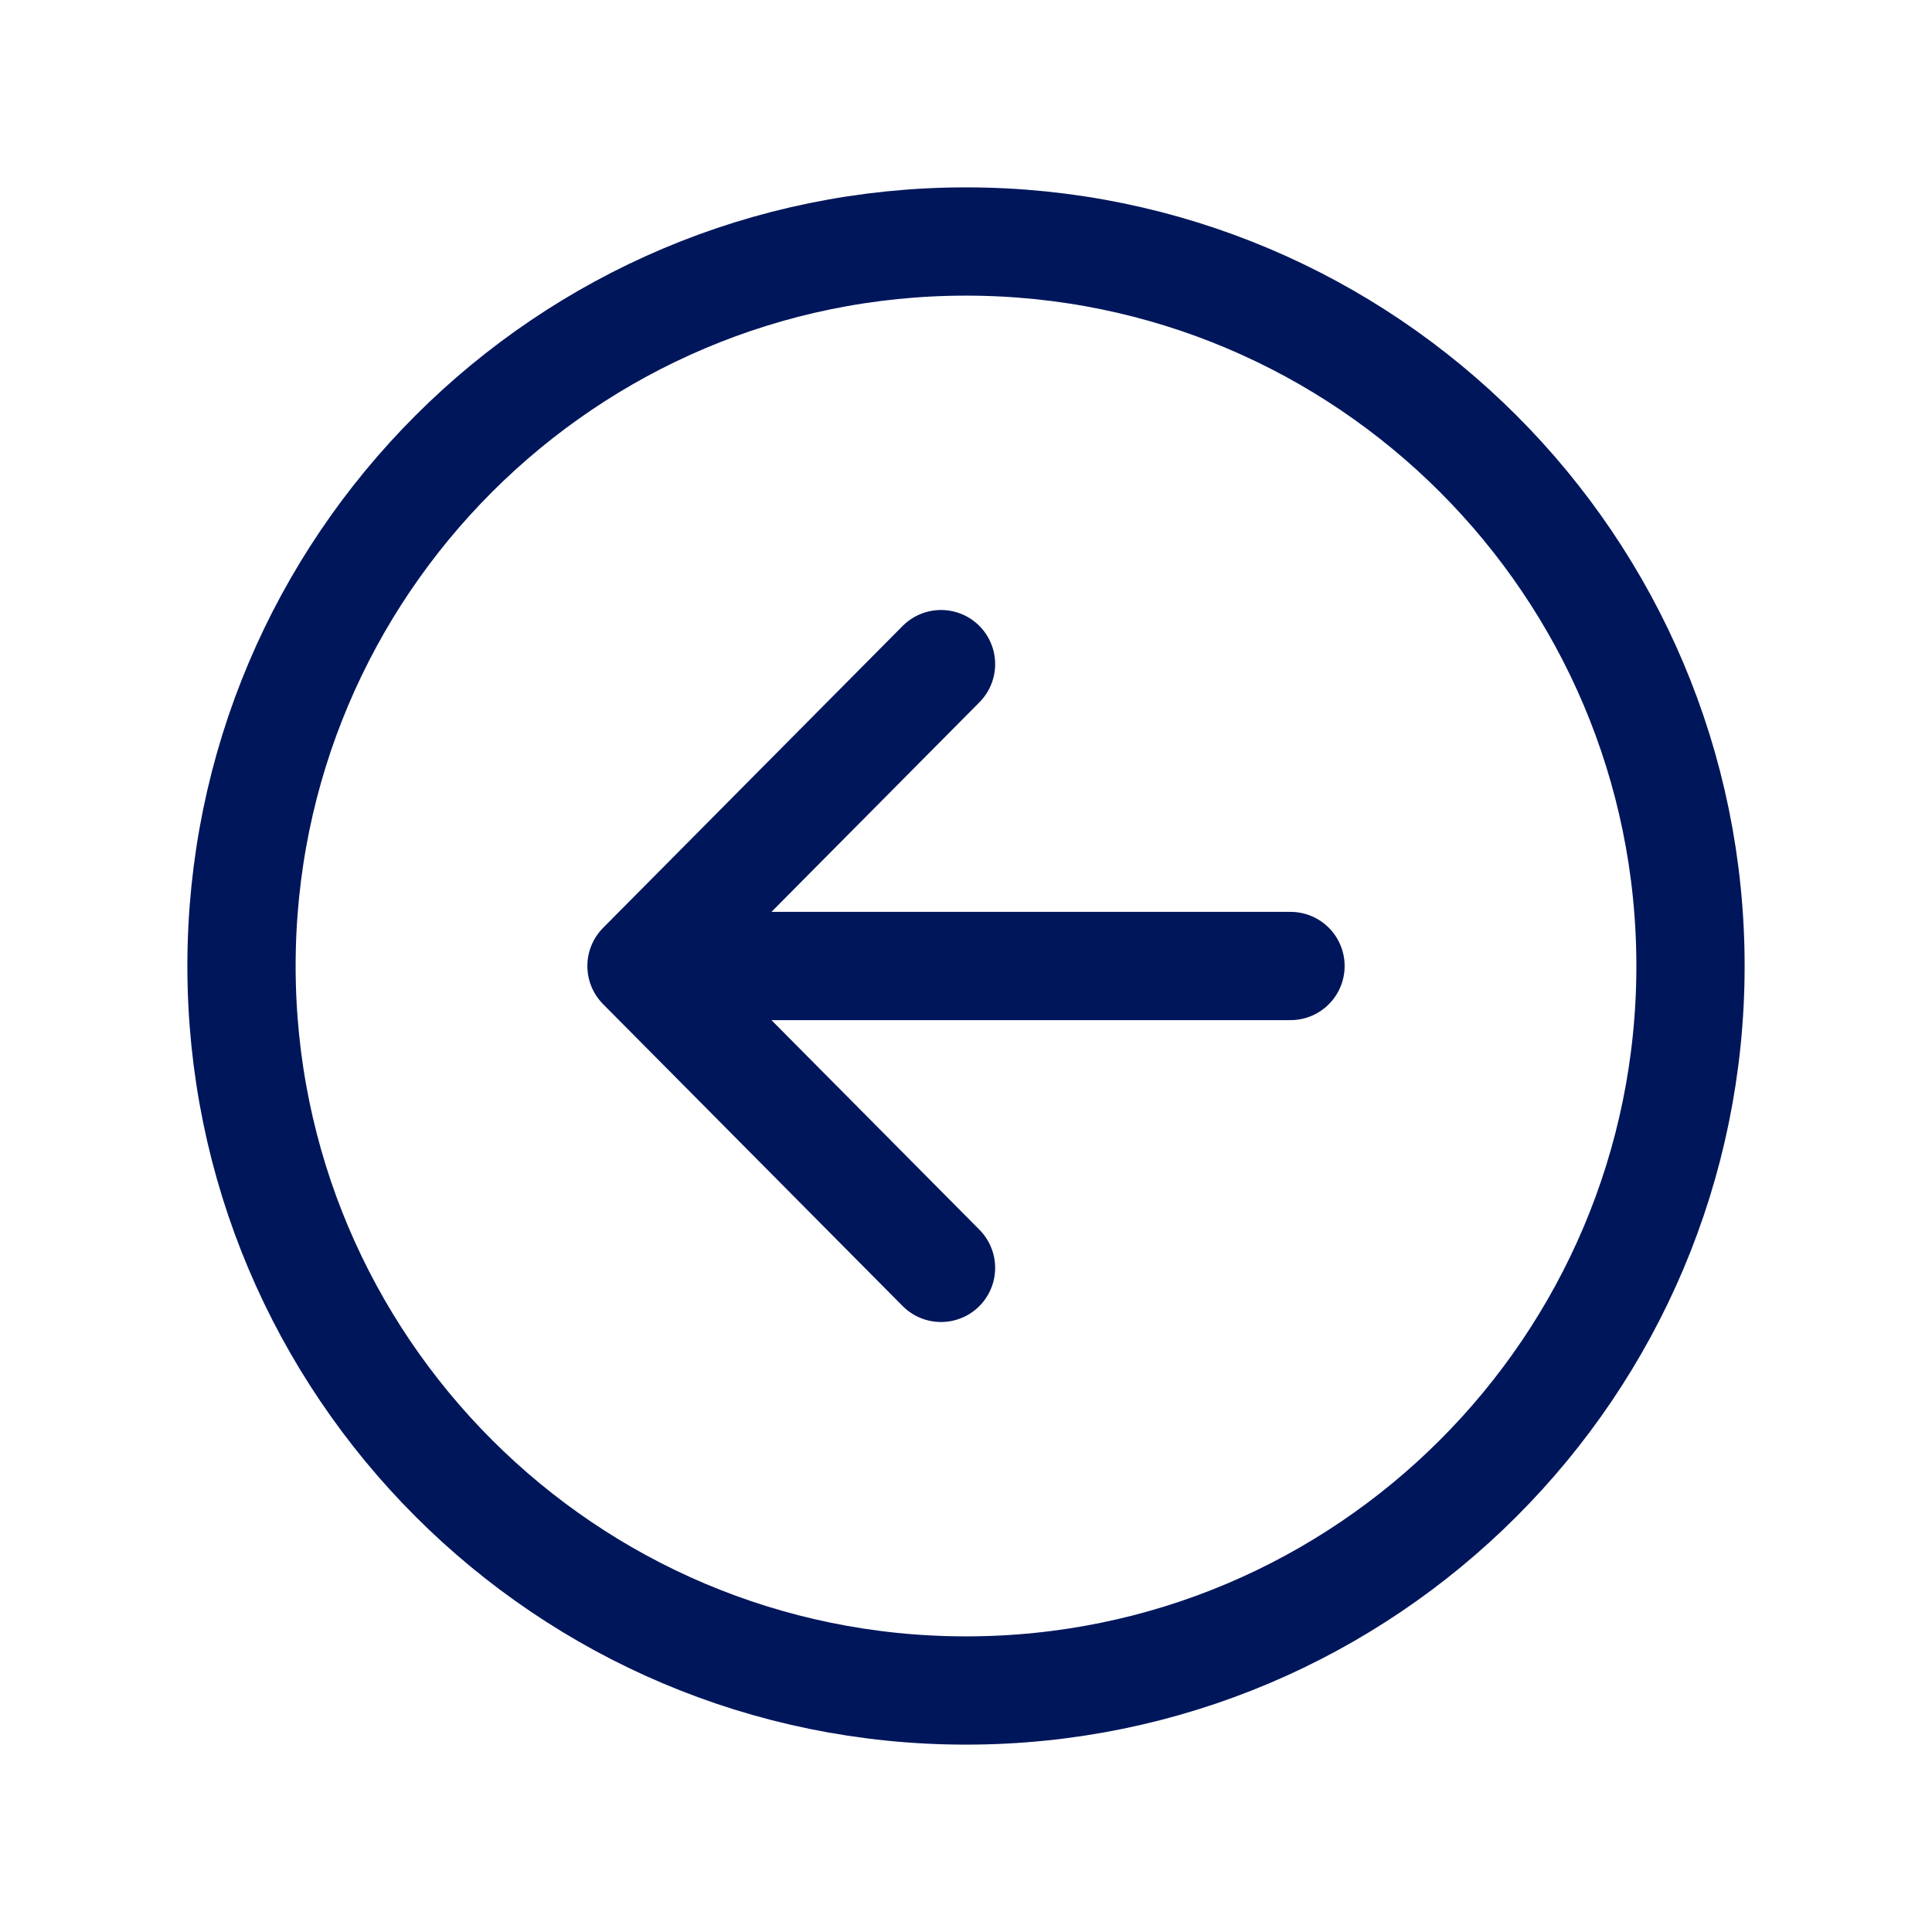
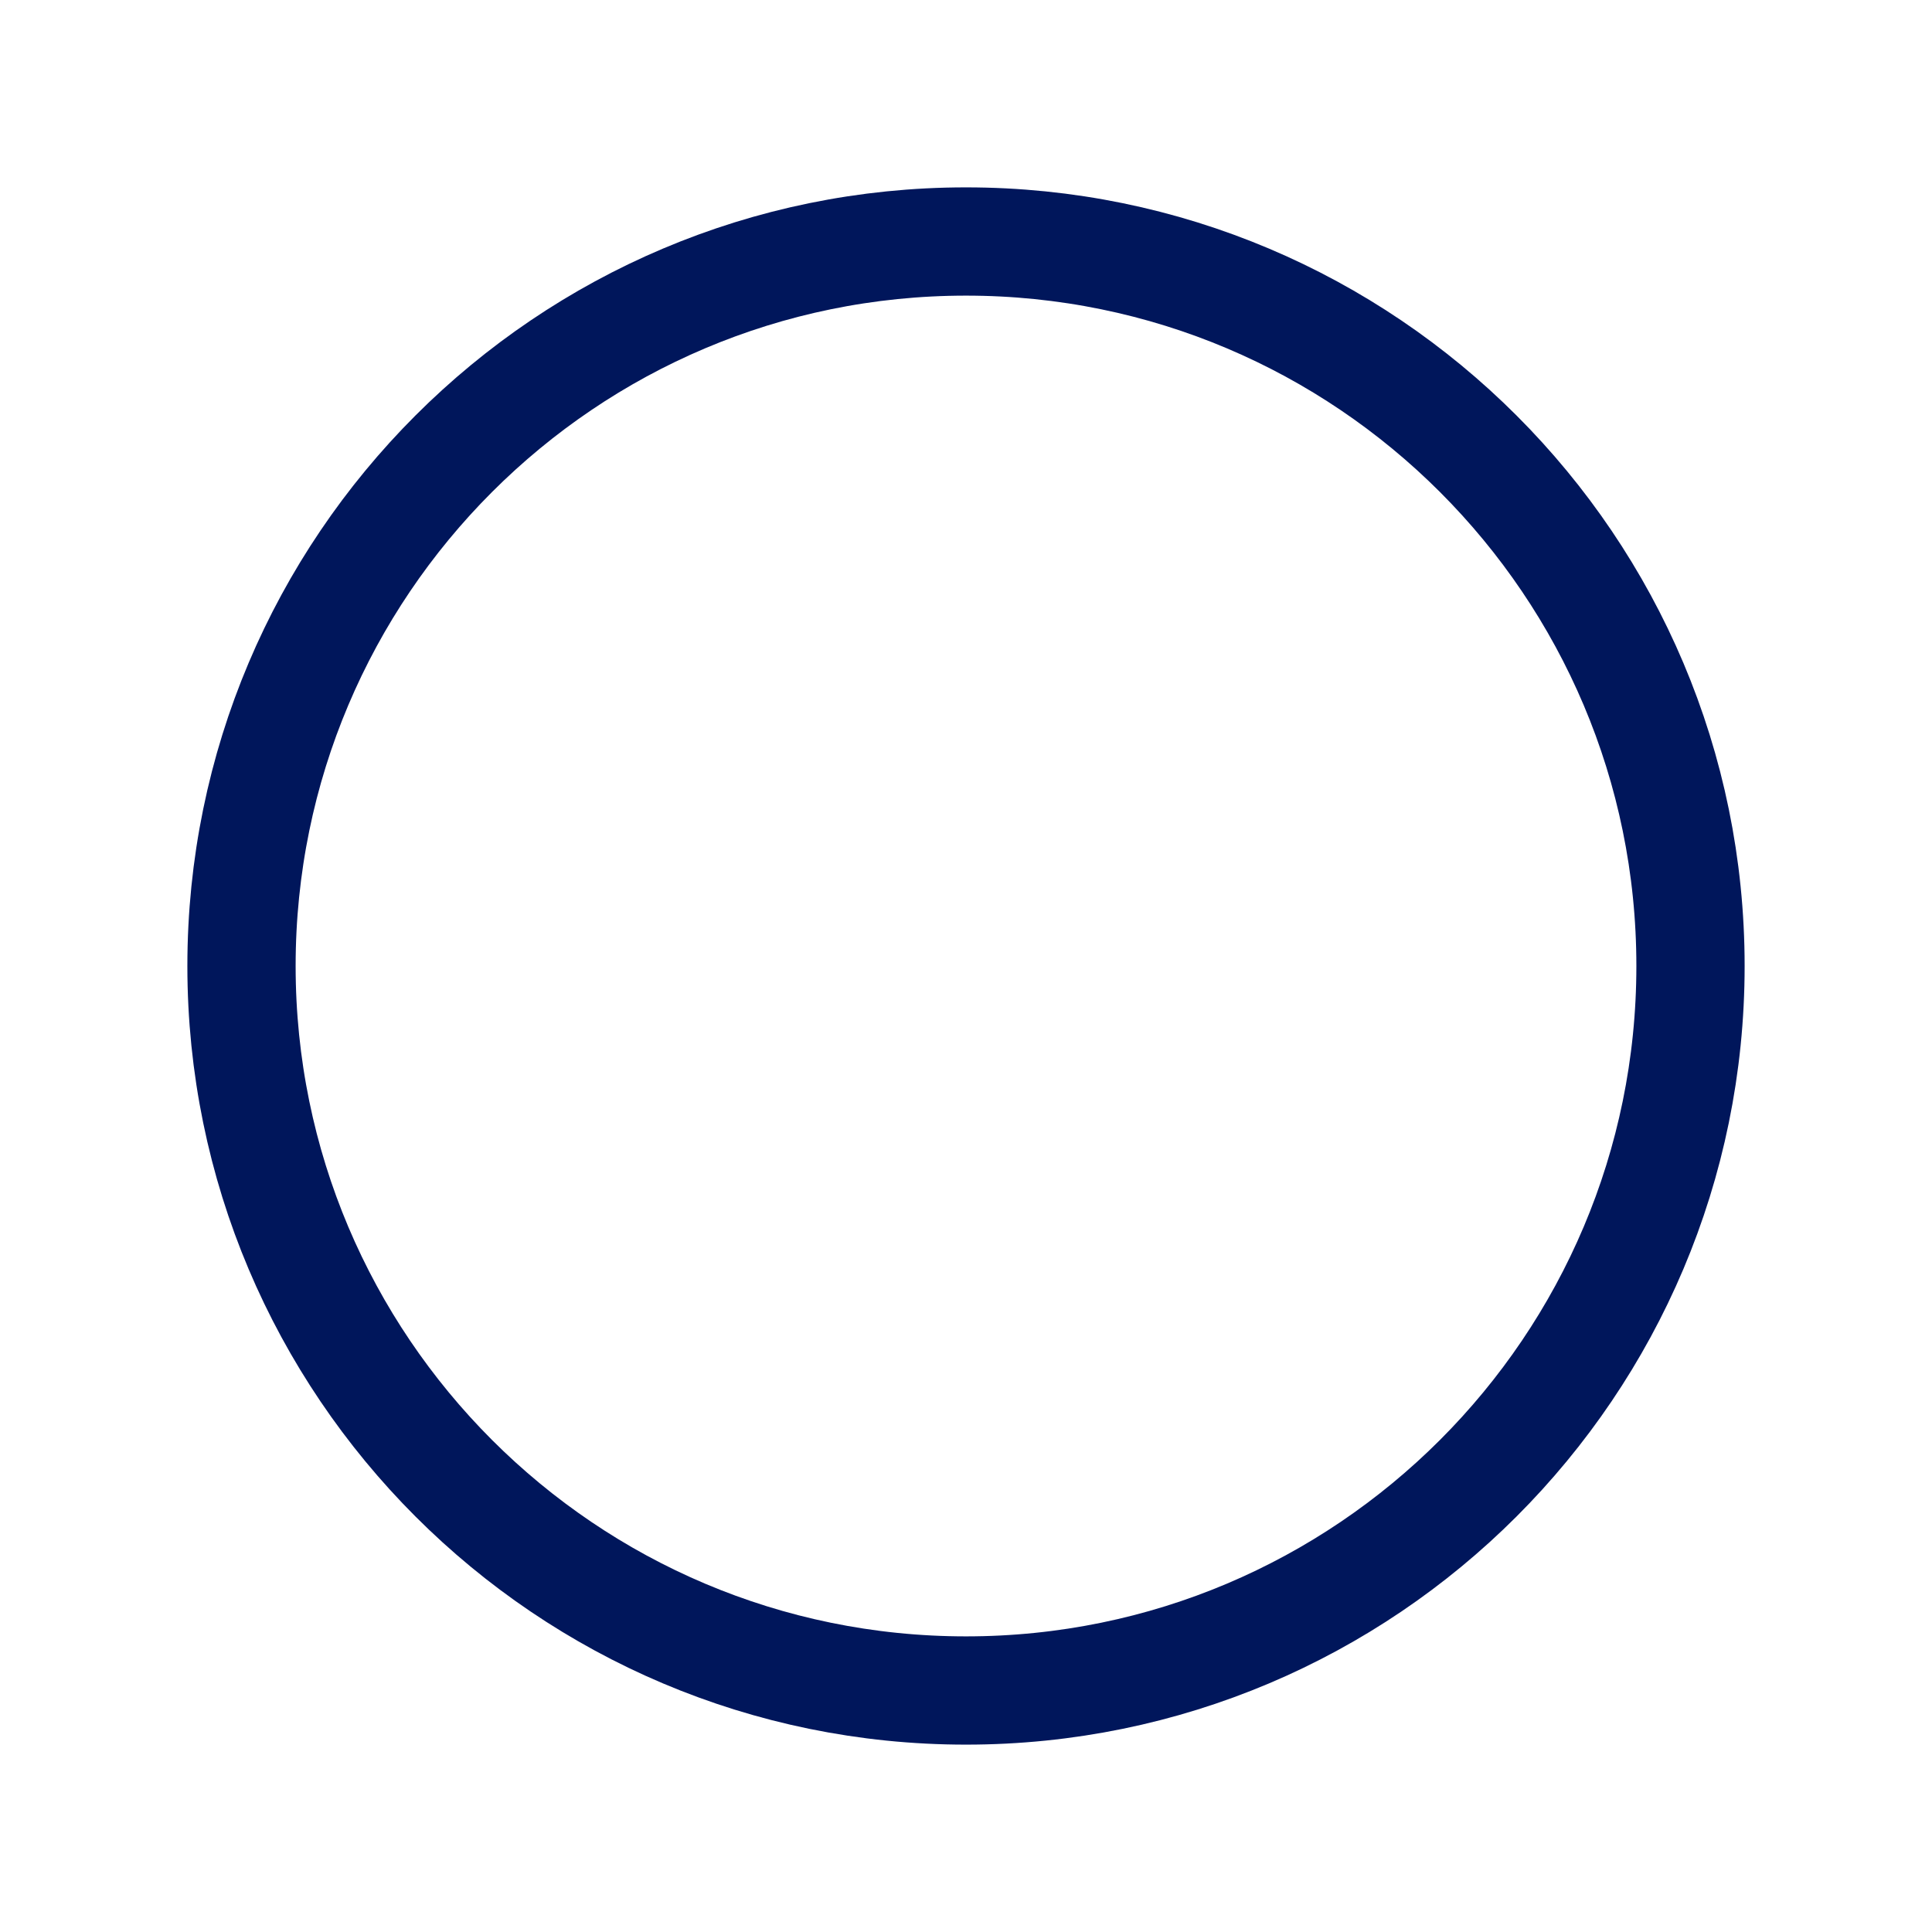
<svg xmlns="http://www.w3.org/2000/svg" width="56" height="56" viewBox="0 0 56 56" fill="none">
-   <path d="M27.276 36.75L18.594 28L27.276 19.25M19.8 28H37.406" stroke="#00165B" stroke-width="3.138" stroke-linecap="round" stroke-linejoin="round" />
  <path d="M28 49C16.406 49 7 39.594 7 28C7 16.406 16.406 7 28 7C39.594 7 49 16.406 49 28C49 39.594 39.594 49 28 49Z" stroke="#00165B" stroke-width="3.138" stroke-miterlimit="10" />
</svg>